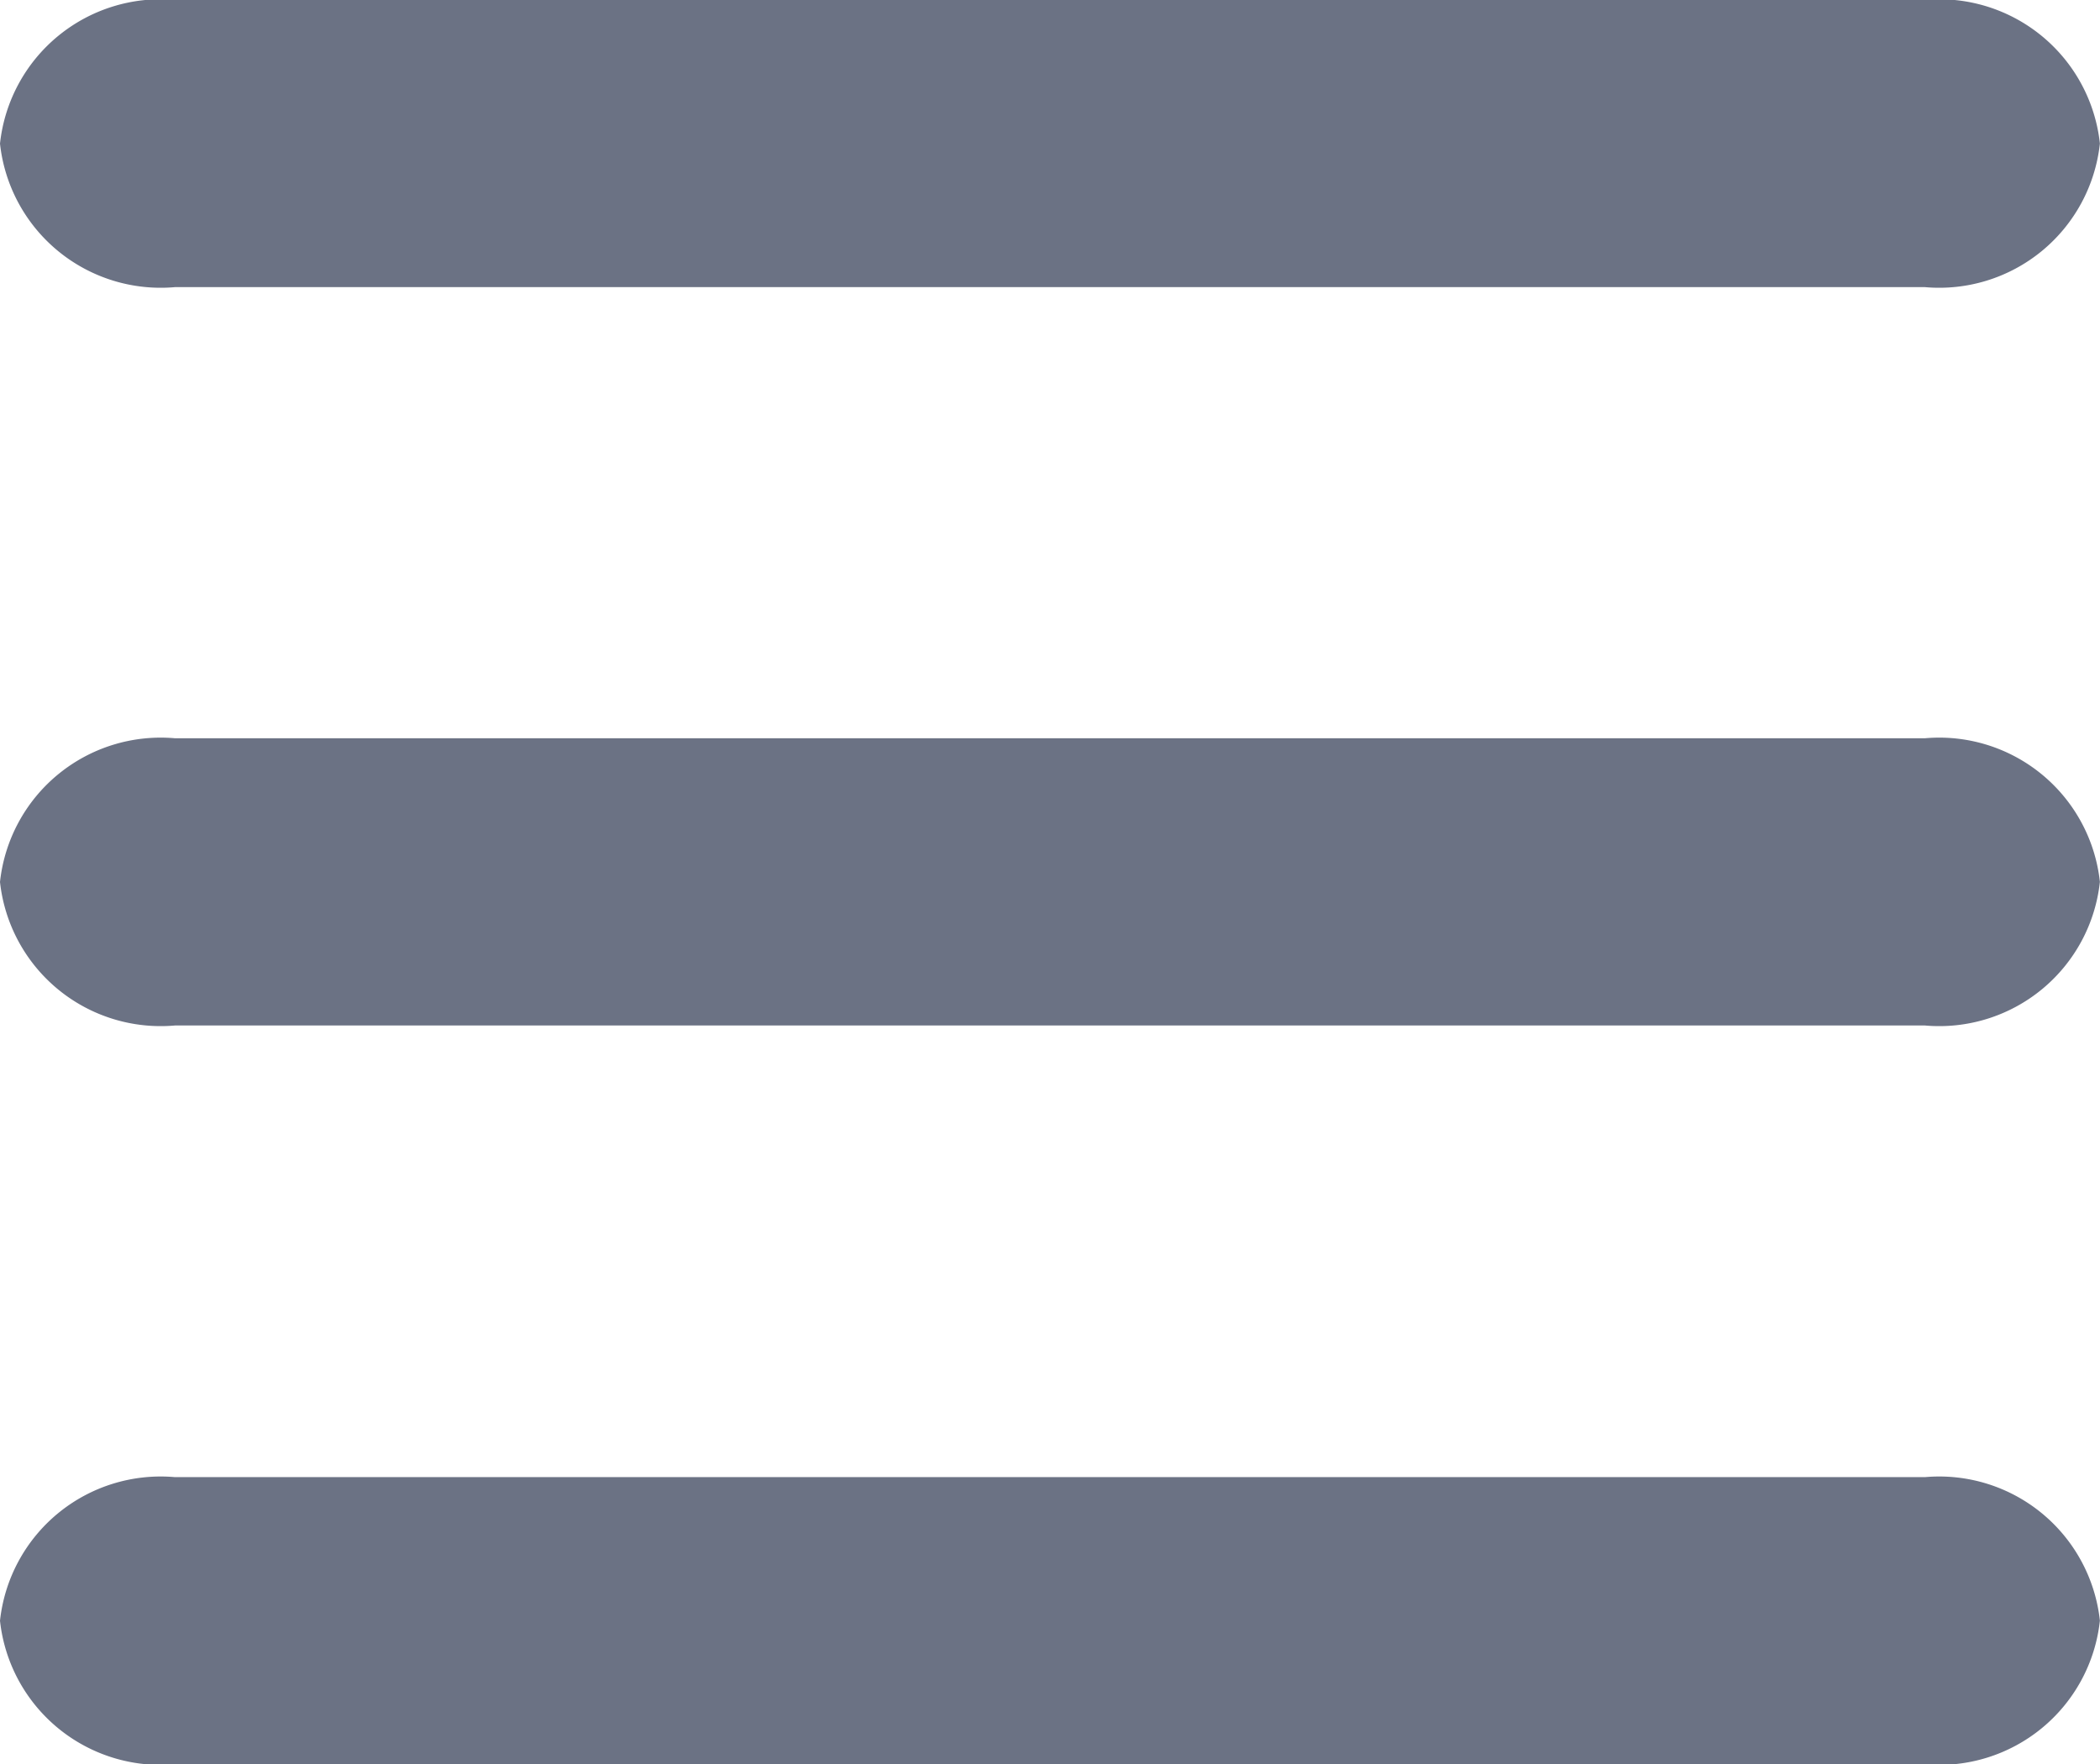
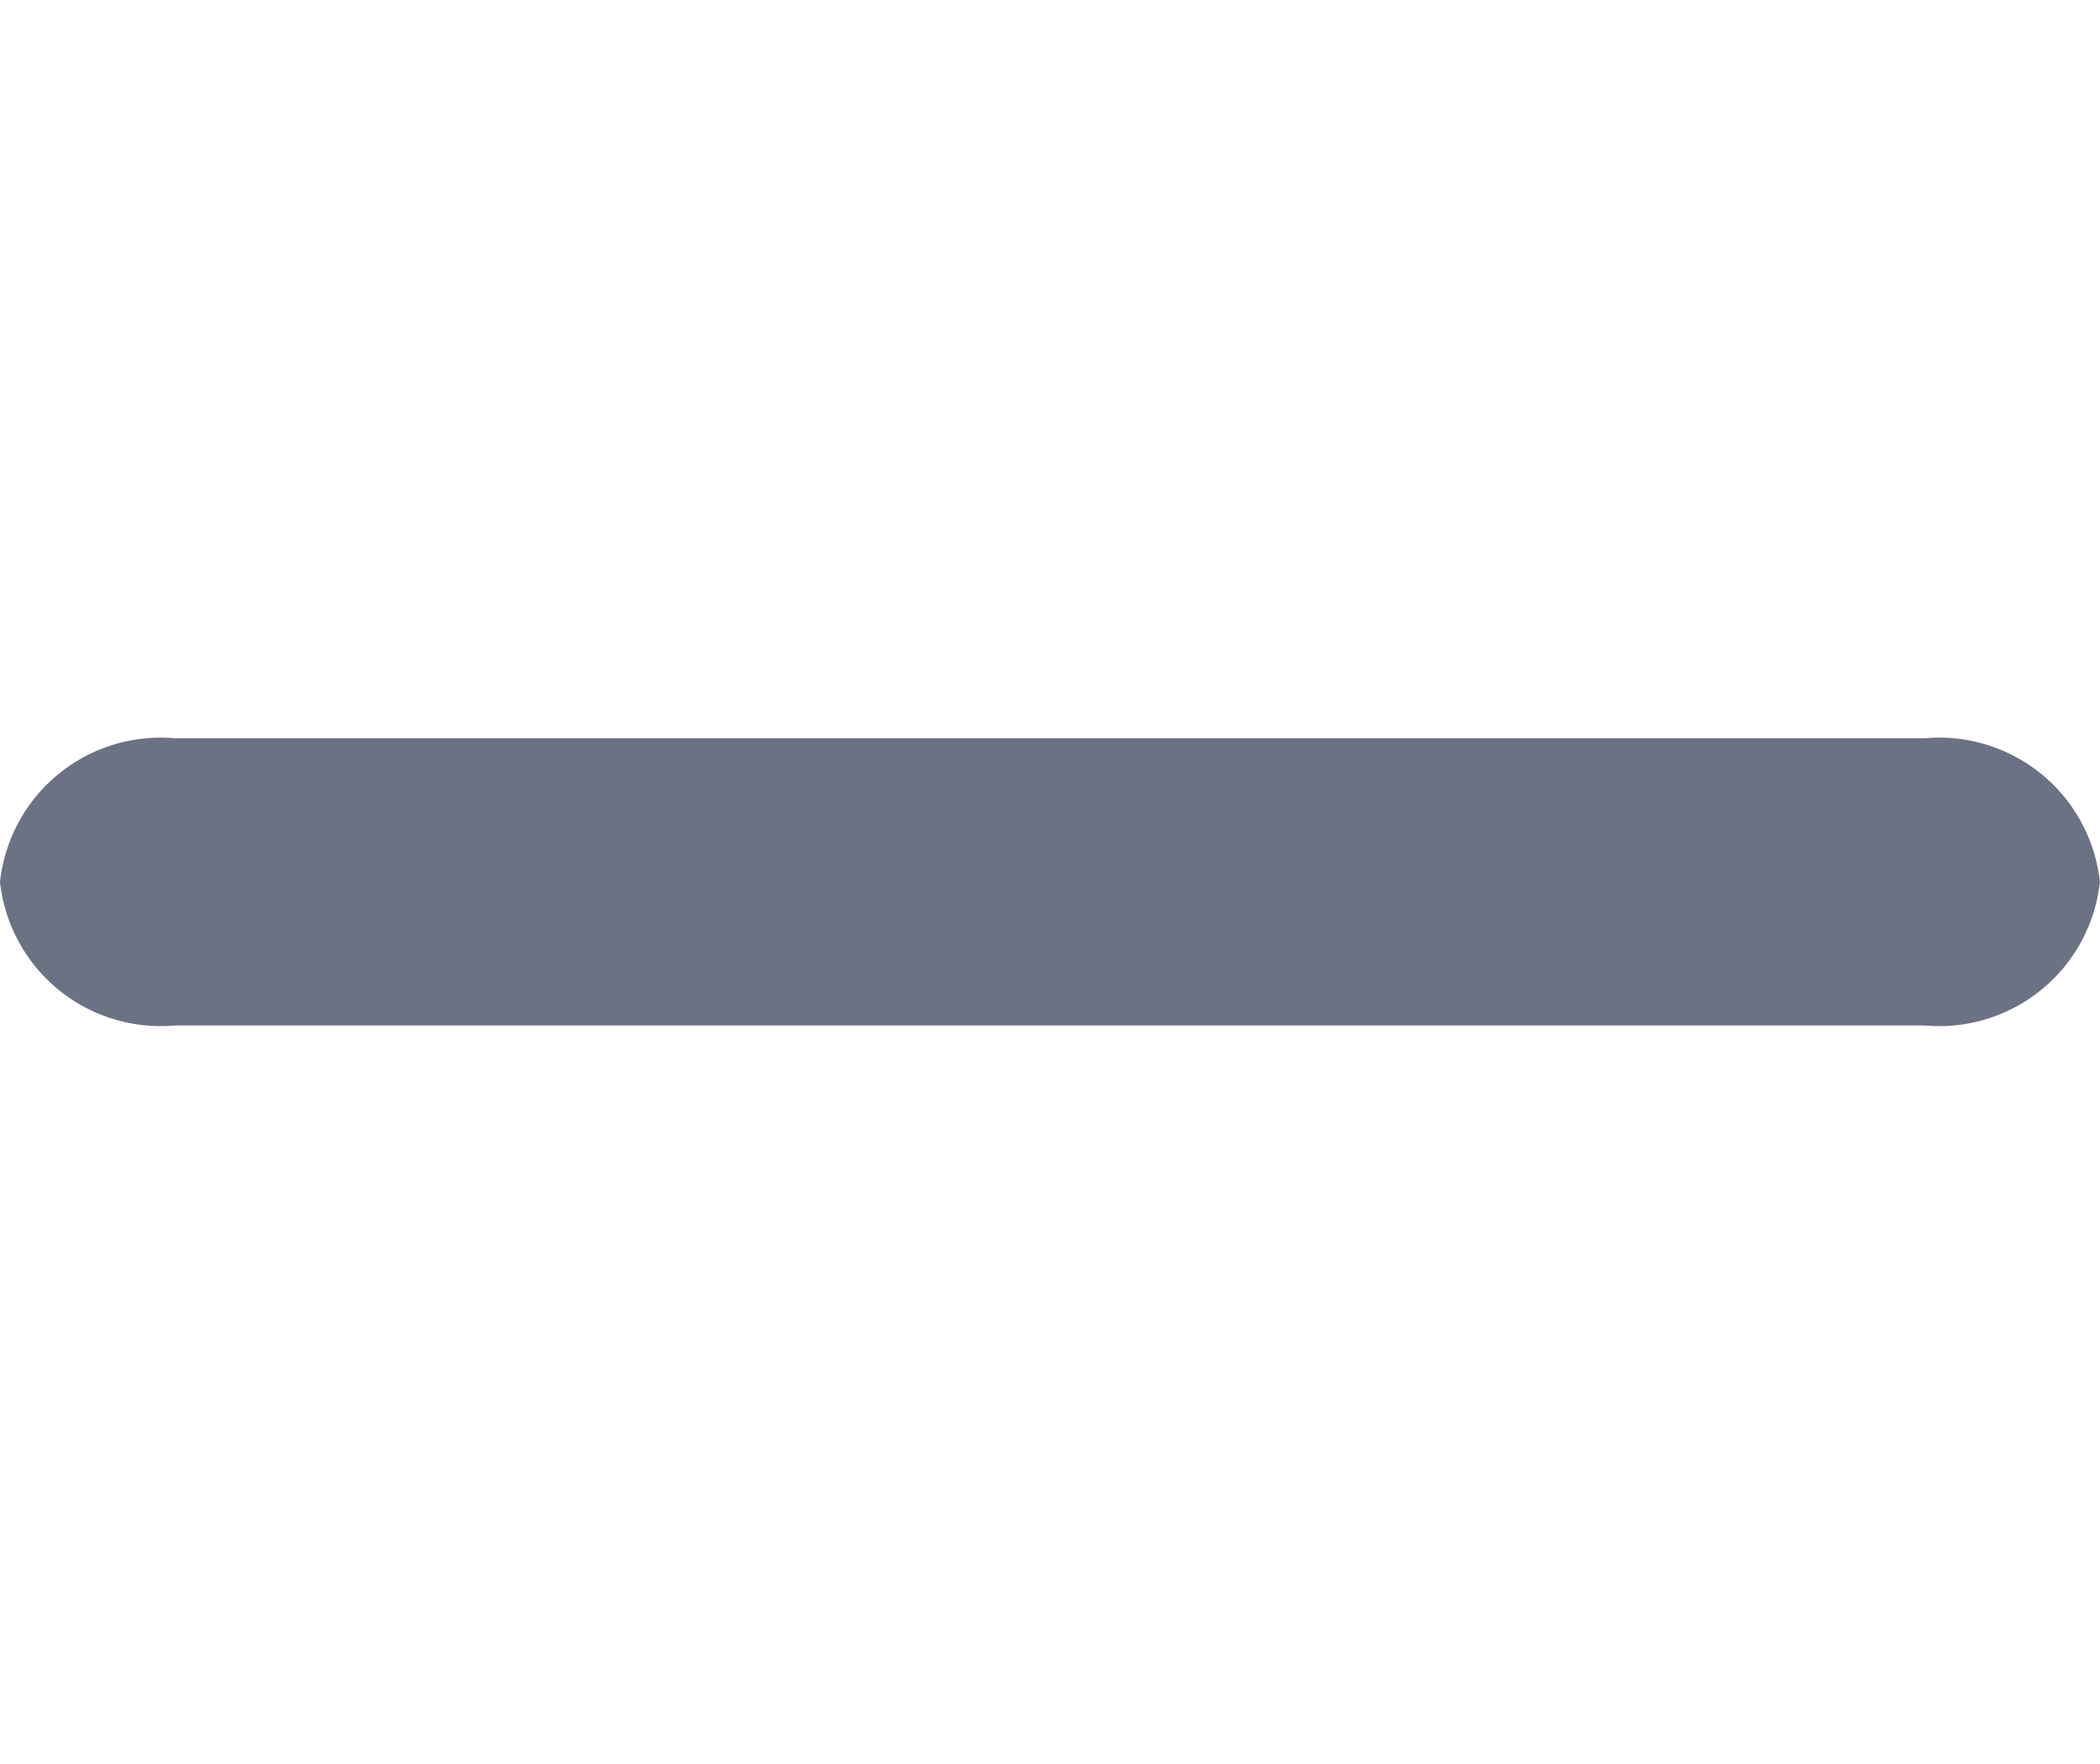
<svg xmlns="http://www.w3.org/2000/svg" width="20.31" height="17.063" viewBox="0 0 20.31 17.063">
  <defs>
    <style>
            .cls-2{fill:#313a53}
        </style>
  </defs>
  <g id="Group_482" opacity="0.718">
-     <path id="Path_577" d="M-246.308 167.11h16.925a1.563 1.563 0 0 0 1.692-1.389 1.563 1.563 0 0 0-1.692-1.389h-16.925a1.563 1.563 0 0 0-1.692 1.39 1.563 1.563 0 0 0 1.692 1.388z" class="cls-2" transform="translate(248 -164.333)" />
    <path id="Path_578" d="M-246.308 252.444h16.925a1.563 1.563 0 0 0 1.692-1.389 1.563 1.563 0 0 0-1.692-1.389h-16.925a1.563 1.563 0 0 0-1.692 1.39 1.563 1.563 0 0 0 1.692 1.388z" class="cls-2" transform="translate(248 -242.526)" />
-     <path id="Path_579" d="M-246.308 337.777h16.925a1.563 1.563 0 0 0 1.692-1.389 1.563 1.563 0 0 0-1.692-1.388h-16.925a1.563 1.563 0 0 0-1.692 1.389 1.563 1.563 0 0 0 1.692 1.388z" class="cls-2" transform="translate(248 -320.714)" />
  </g>
</svg>